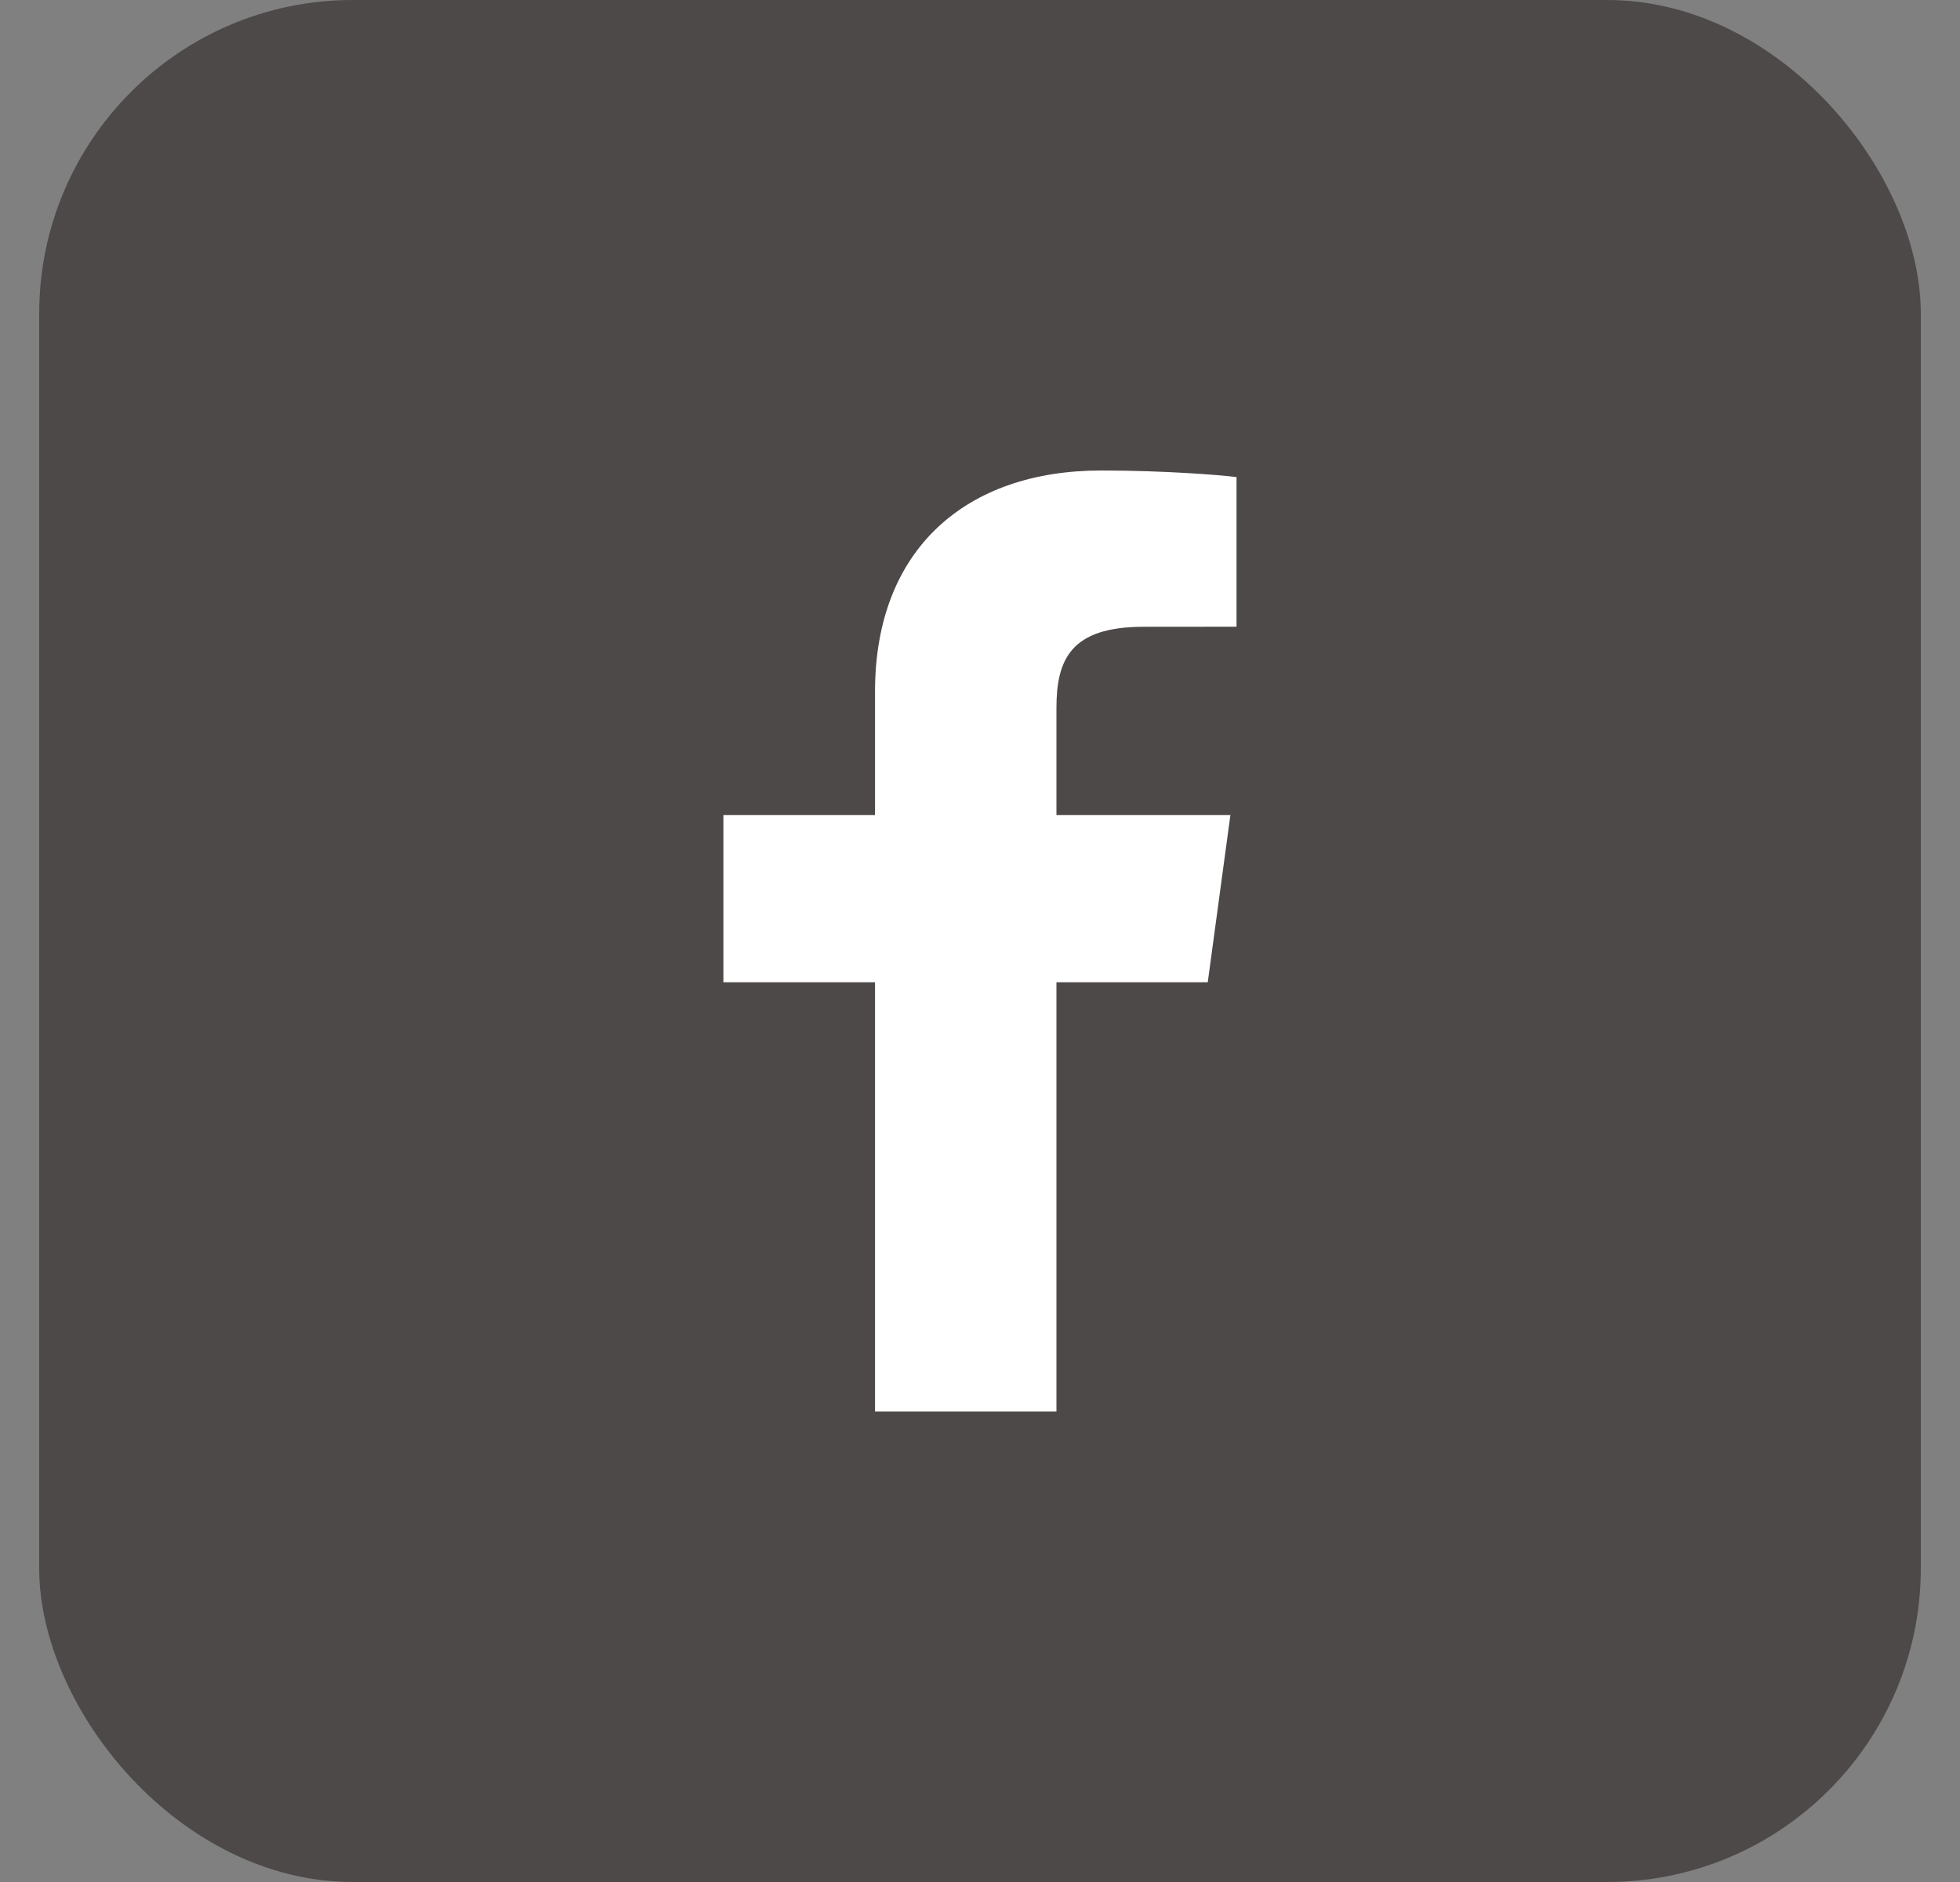
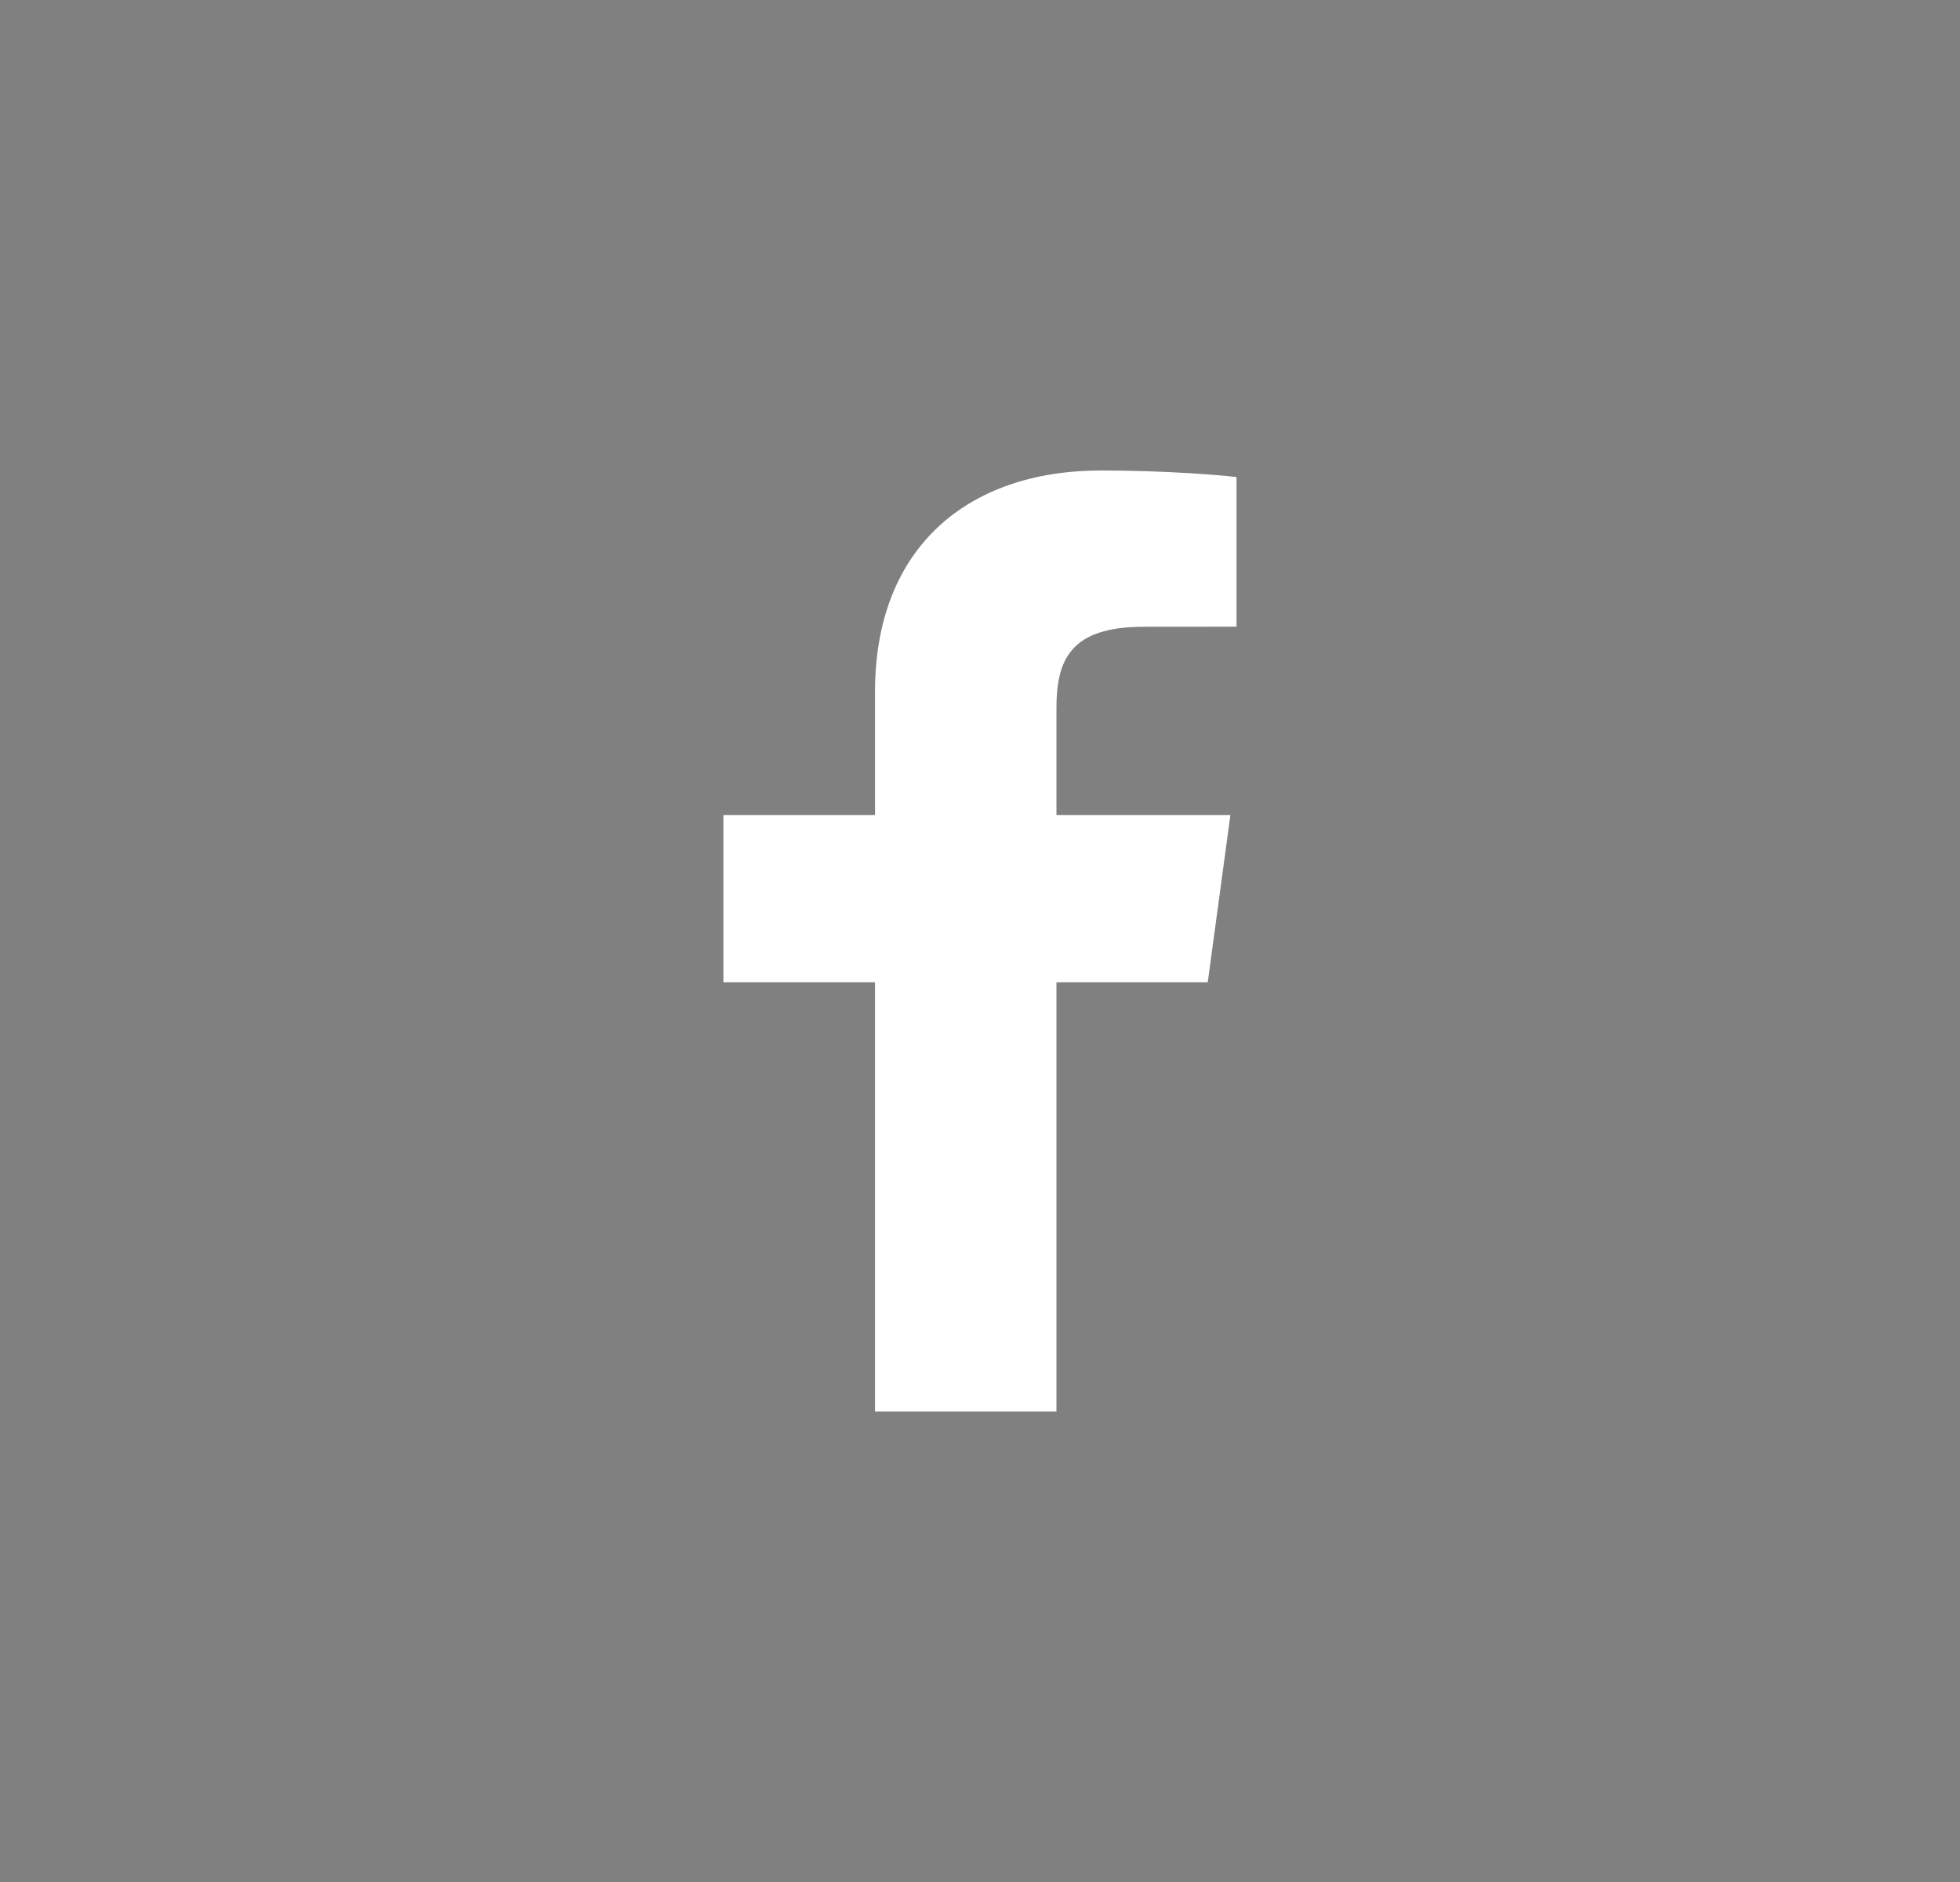
<svg xmlns="http://www.w3.org/2000/svg" width="25" height="24" viewBox="0 0 25 24" fill="none">
  <rect x="0" y="0" width="25" height="24" fill="#808080" stroke="none" />
  <g id="Social Media Icon Square/Facebook">
-     <rect id="Social Media Icon" x="0.5" width="24" height="24" rx="4" fill="#4D4948" />
    <path id="Facebook" d="M13.475 18V12.526H15.405L15.694 10.393H13.475V9.031C13.475 8.413 13.655 7.993 14.586 7.993L15.772 7.992V6.084C15.567 6.058 14.863 6 14.043 6C12.332 6 11.161 6.994 11.161 8.82V10.393H9.227V12.526H11.161V18H13.475V18Z" fill="white" />
  </g>
</svg>